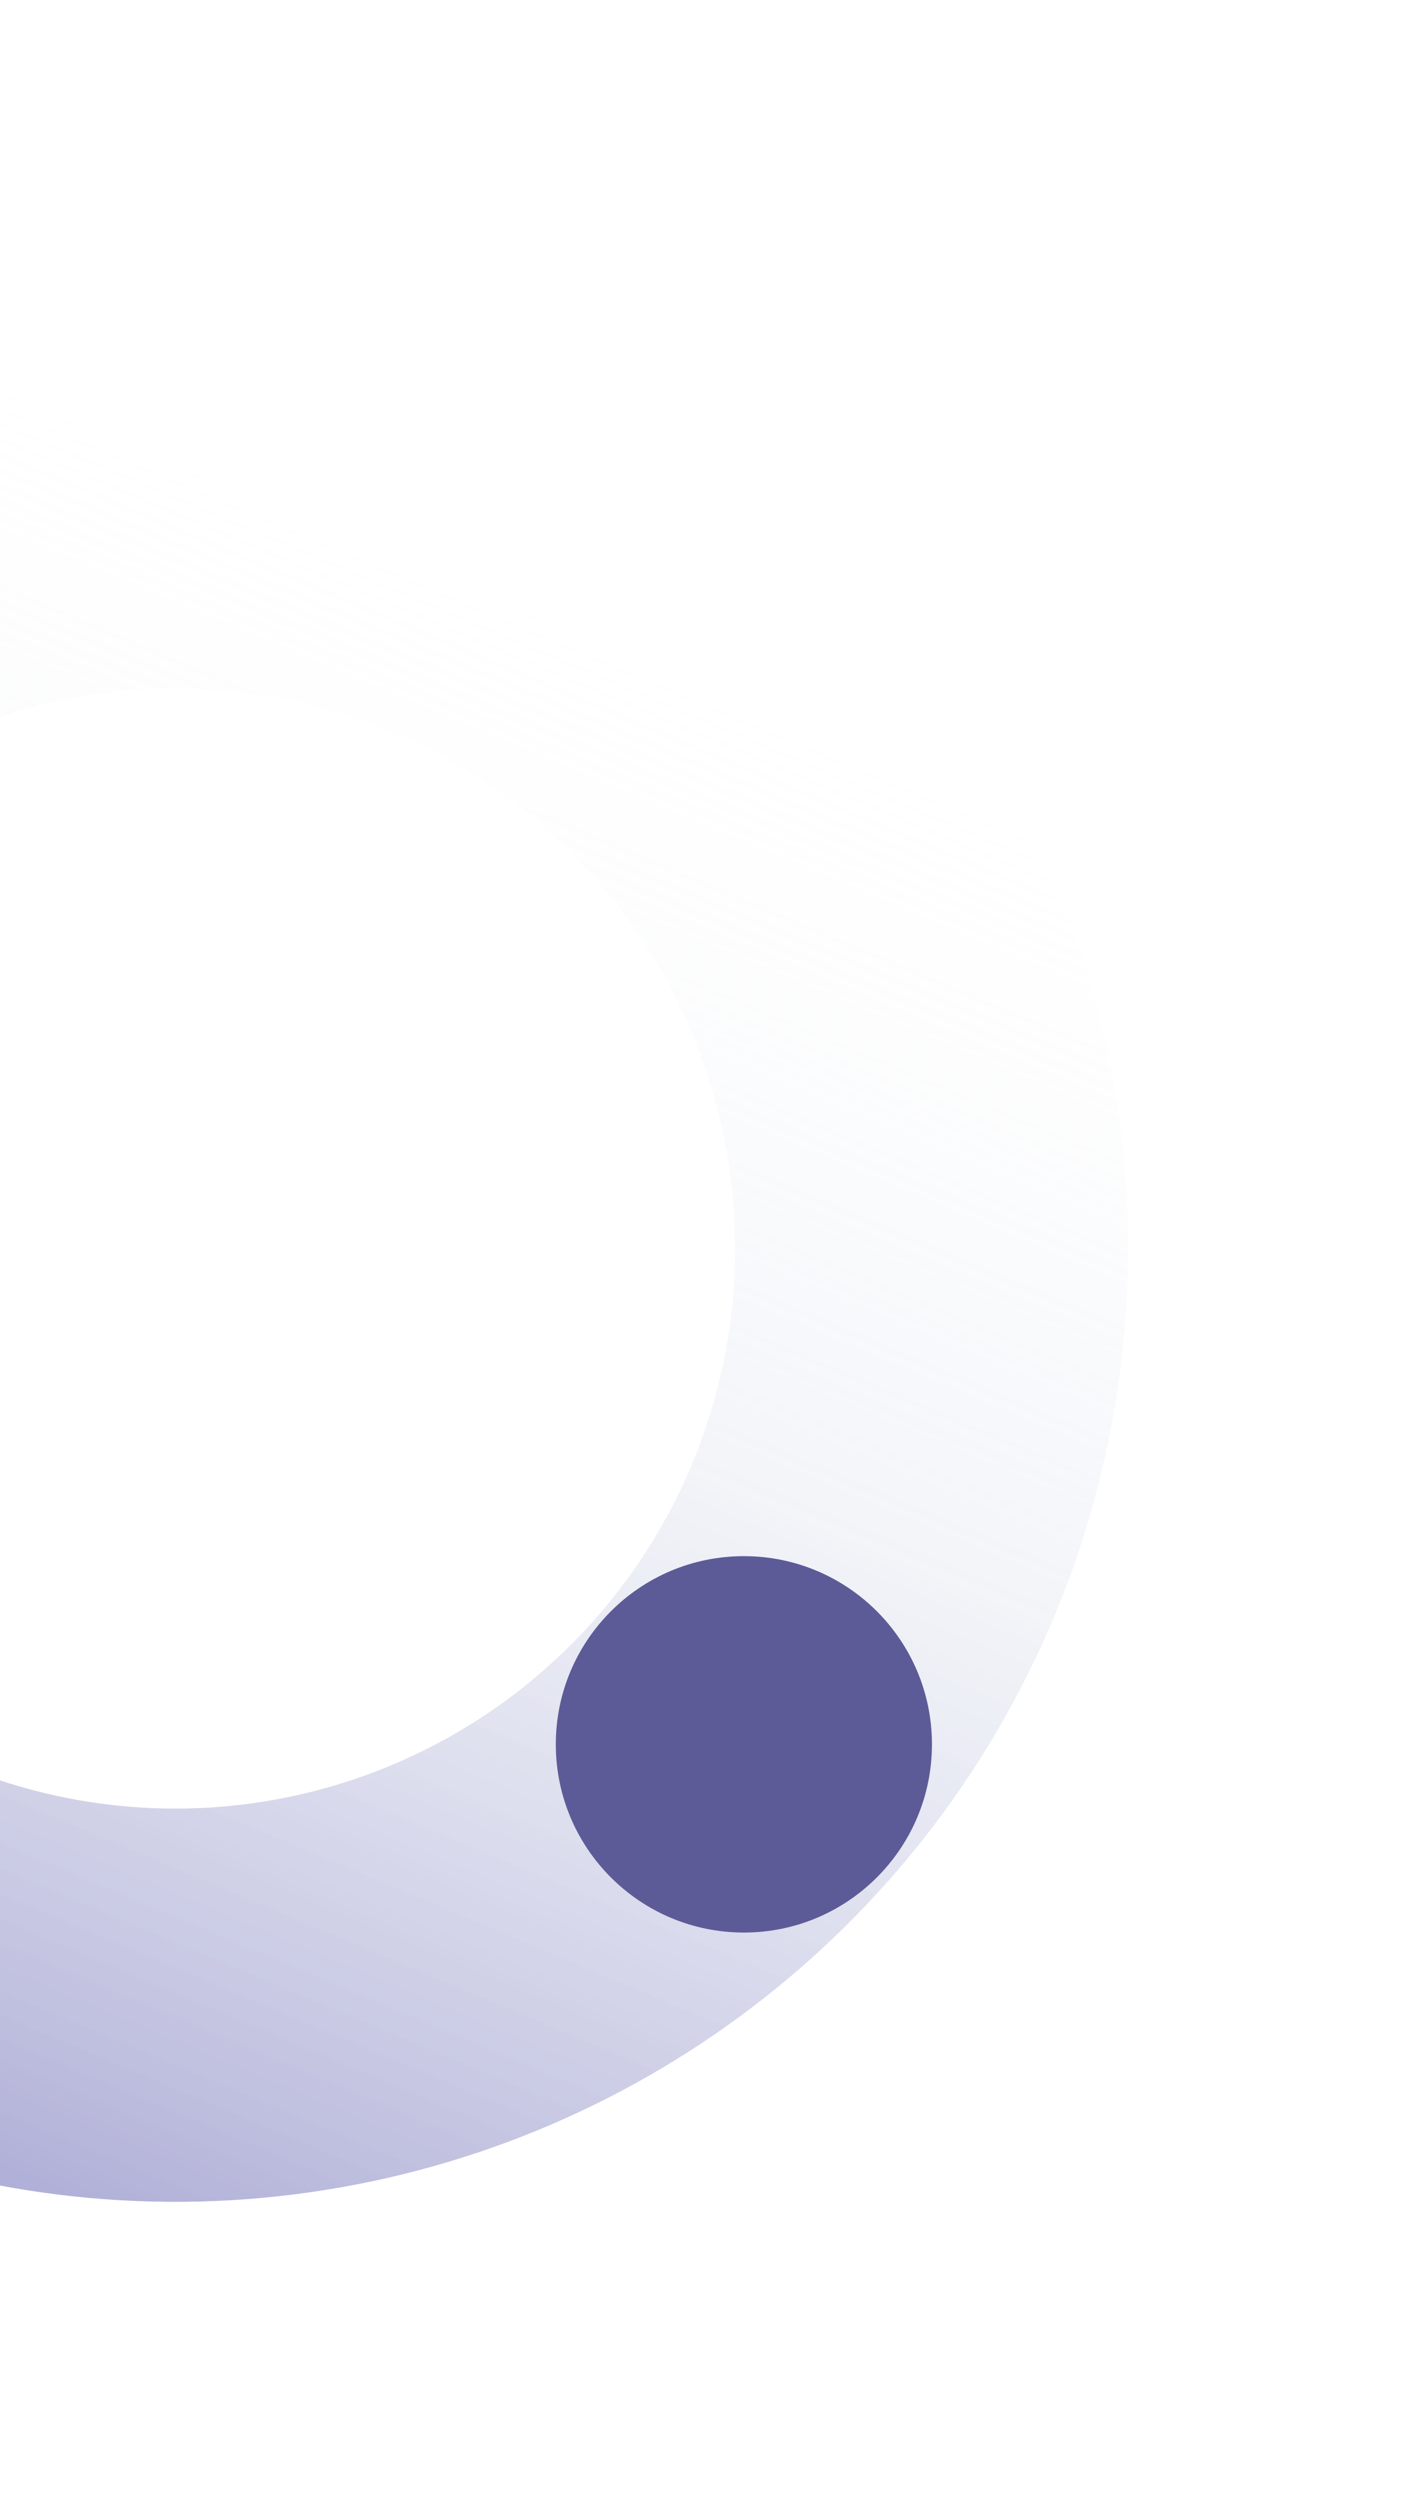
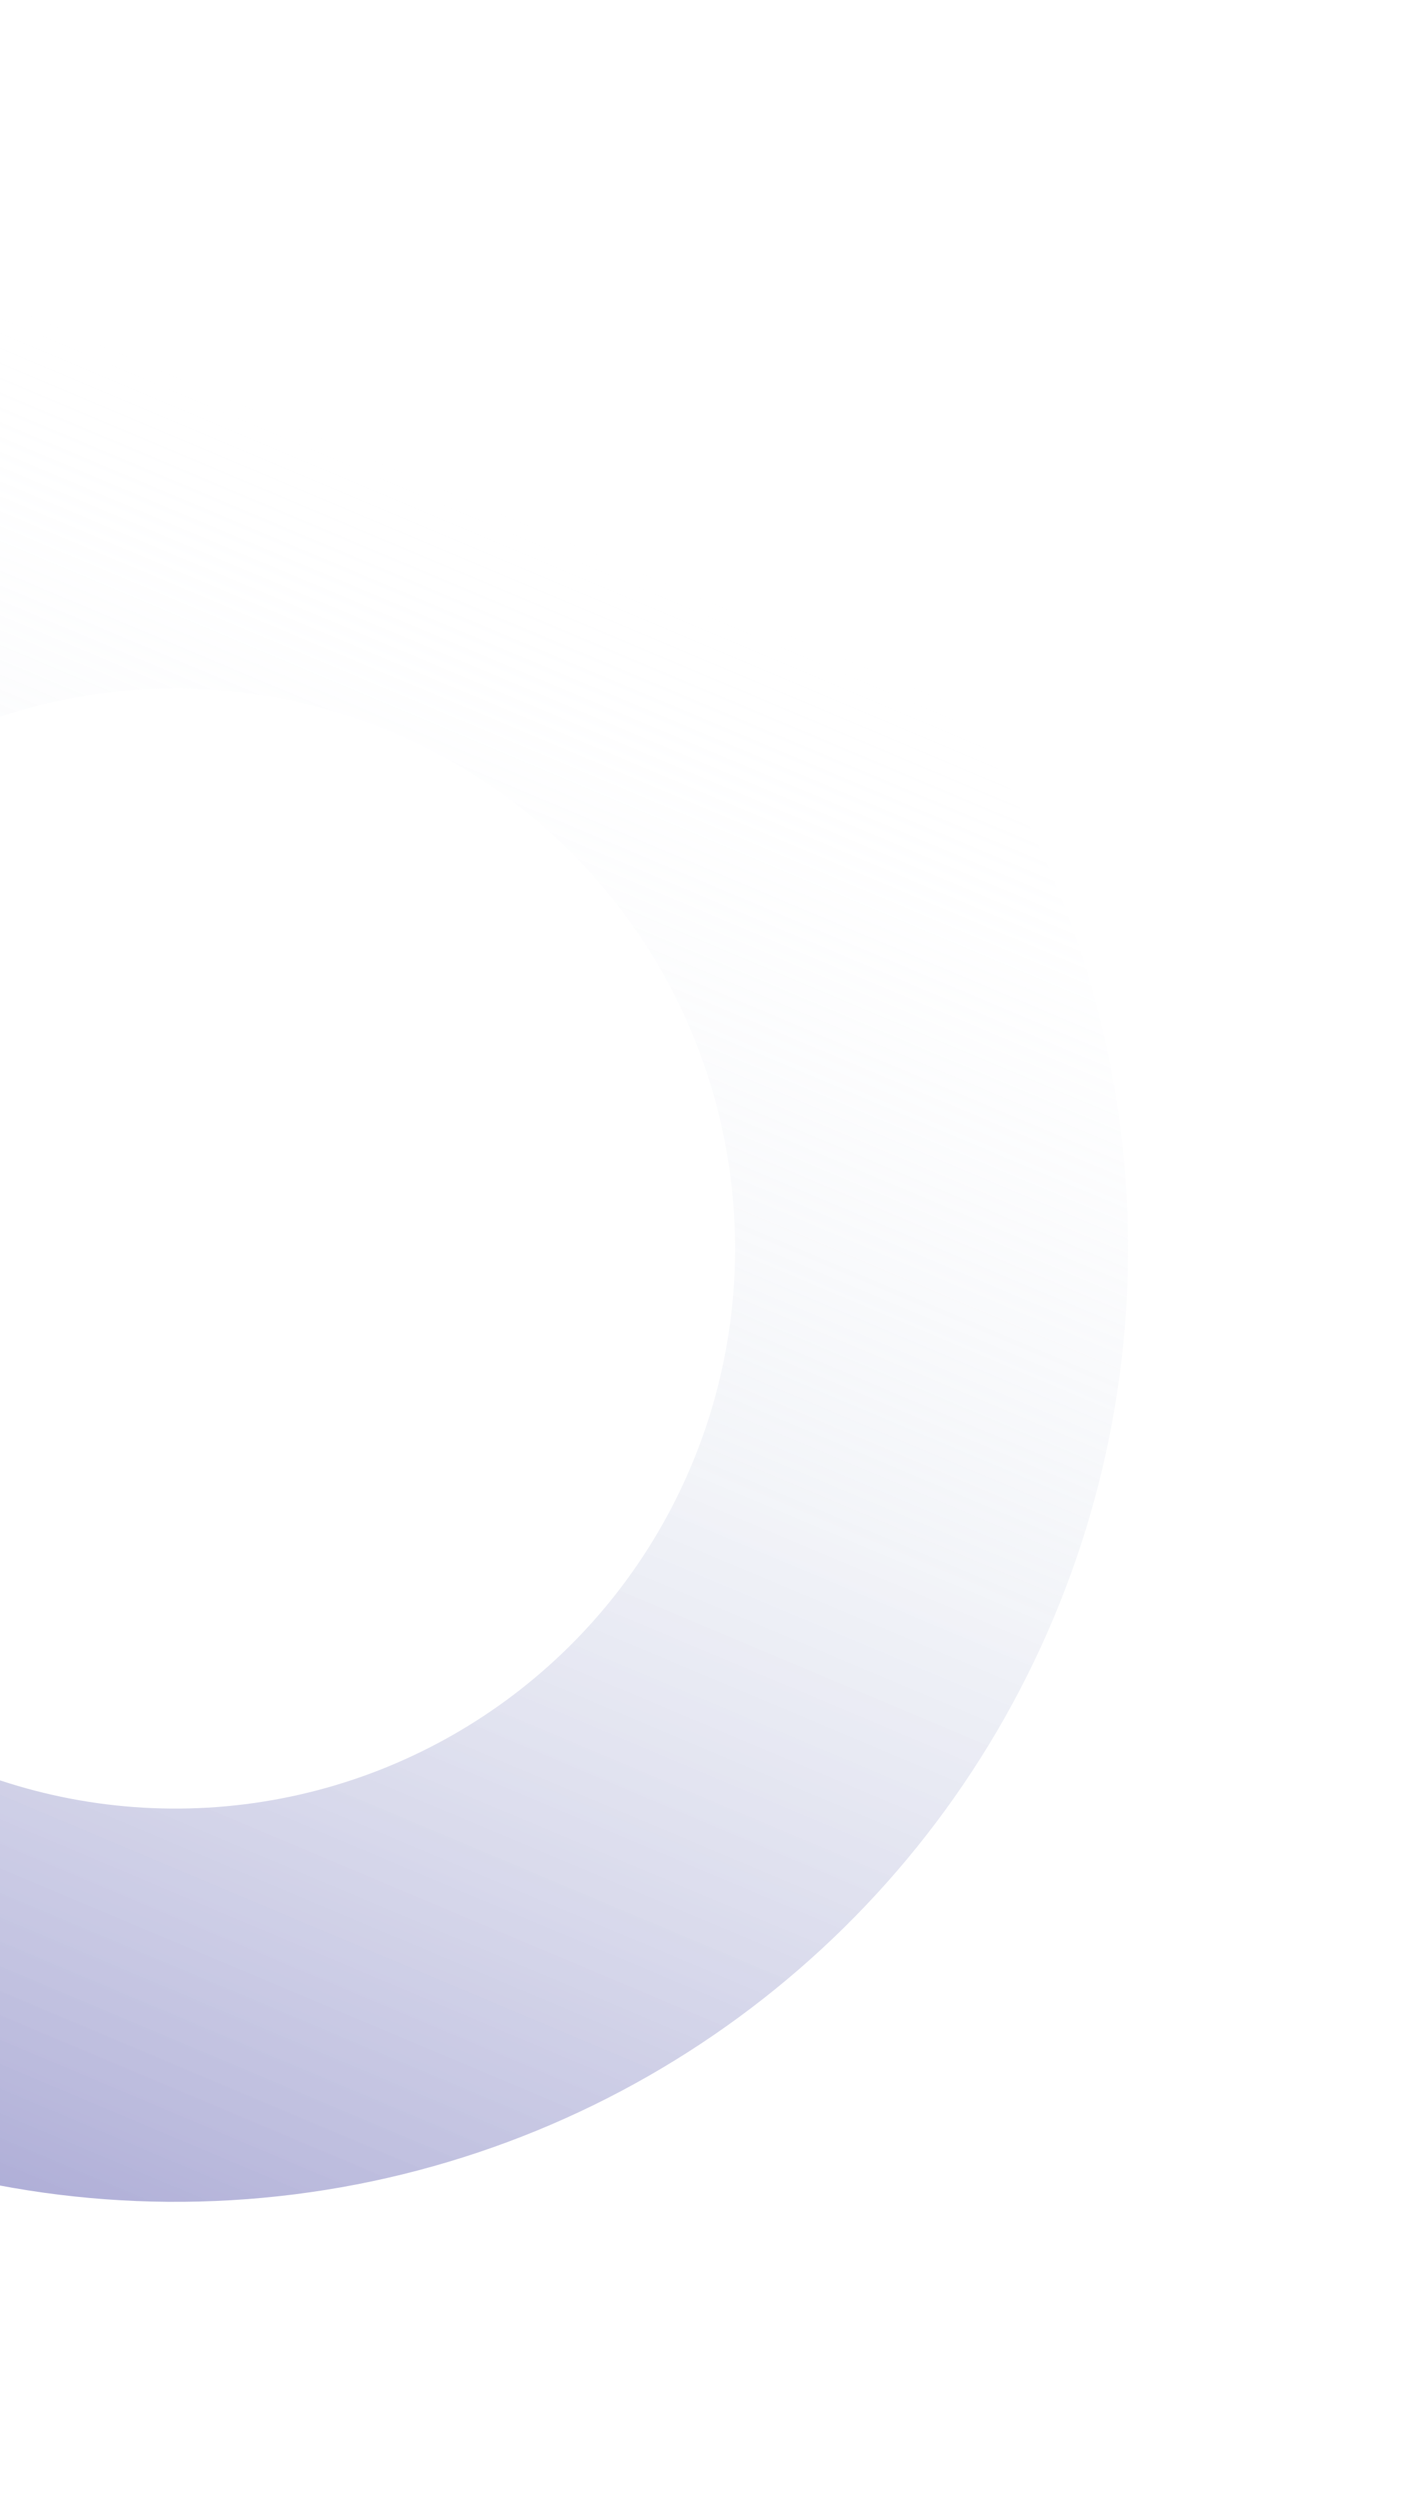
<svg xmlns="http://www.w3.org/2000/svg" width="254" height="445" viewBox="0 0 254 445" fill="none">
  <circle opacity="0.4" cx="31.246" cy="222.246" r="134.687" transform="rotate(22.839 31.246 222.246)" stroke="url(#paint0_linear_245_2804)" stroke-width="70" stroke-linejoin="round" />
-   <circle cx="132.5" cy="310.5" r="33.5" fill="#5C5B97" />
  <defs>
    <linearGradient id="paint0_linear_245_2804" x1="31.246" y1="52.559" x2="31.246" y2="391.933" gradientUnits="userSpaceOnUse">
      <stop offset="0.068" stop-color="white" stop-opacity="0" />
      <stop offset="0.5" stop-color="#CAD2E3" stop-opacity="0.59" />
      <stop offset="0.995" stop-color="#35339B" />
    </linearGradient>
  </defs>
</svg>